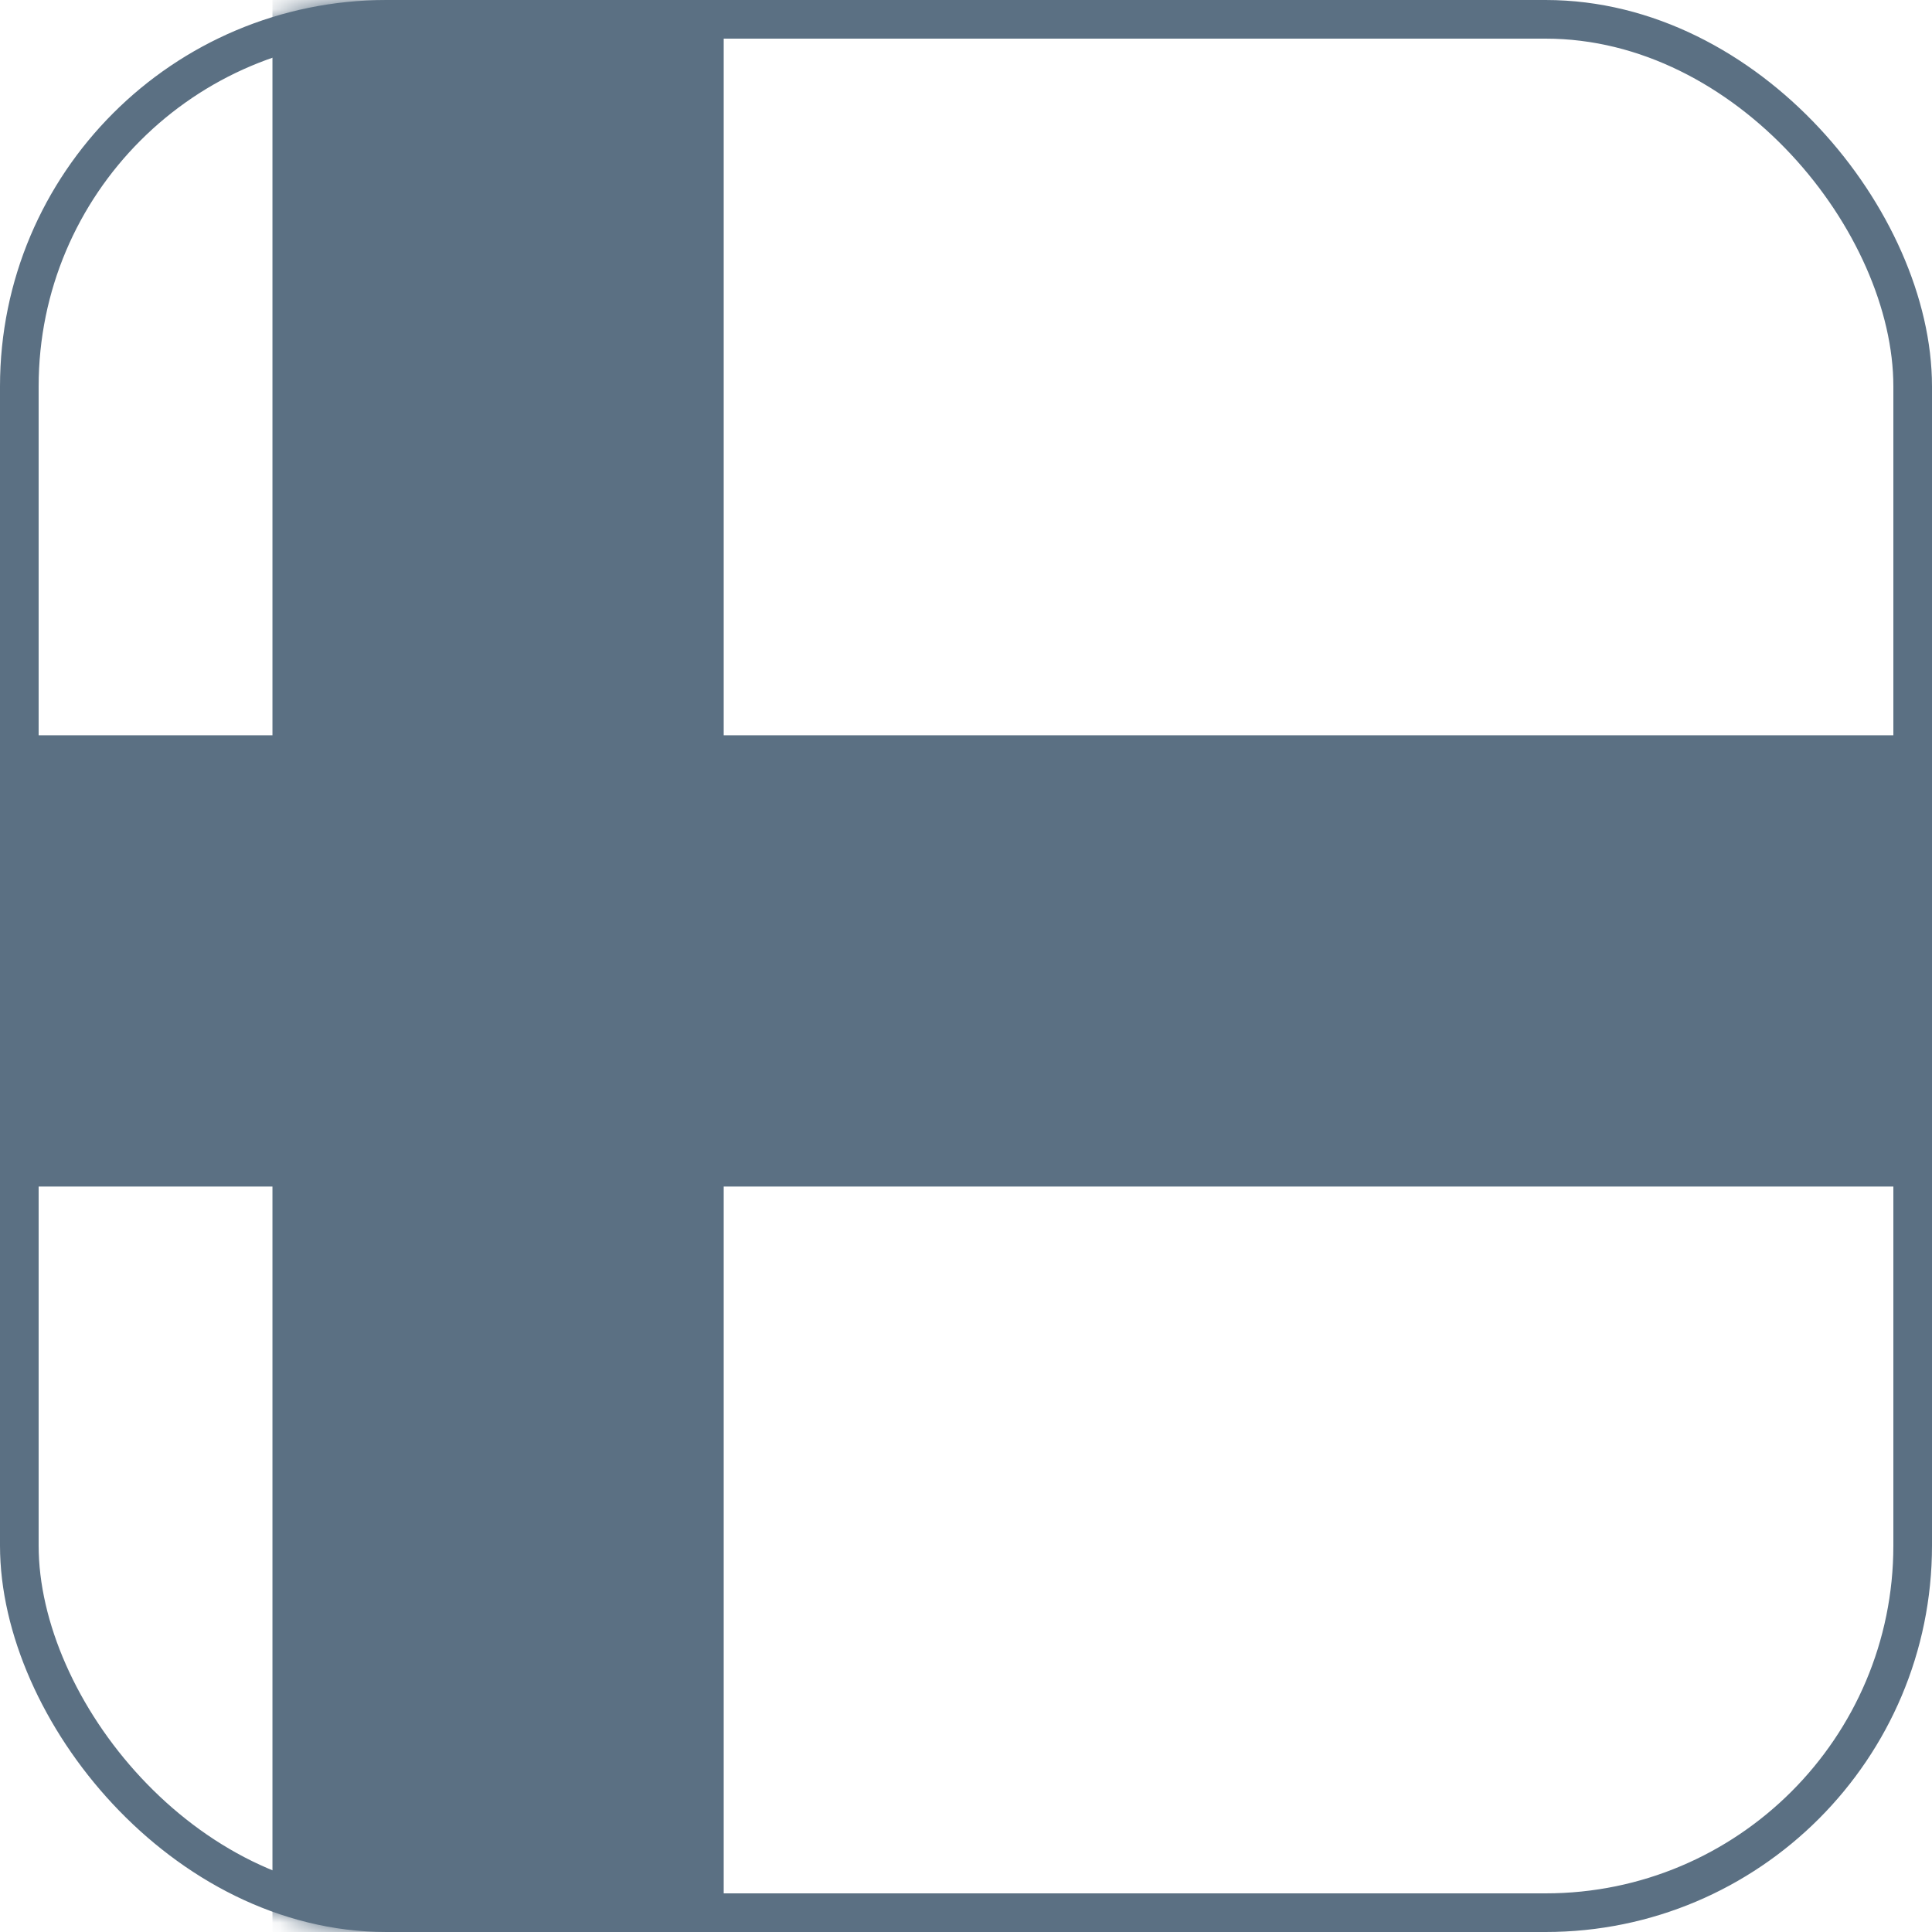
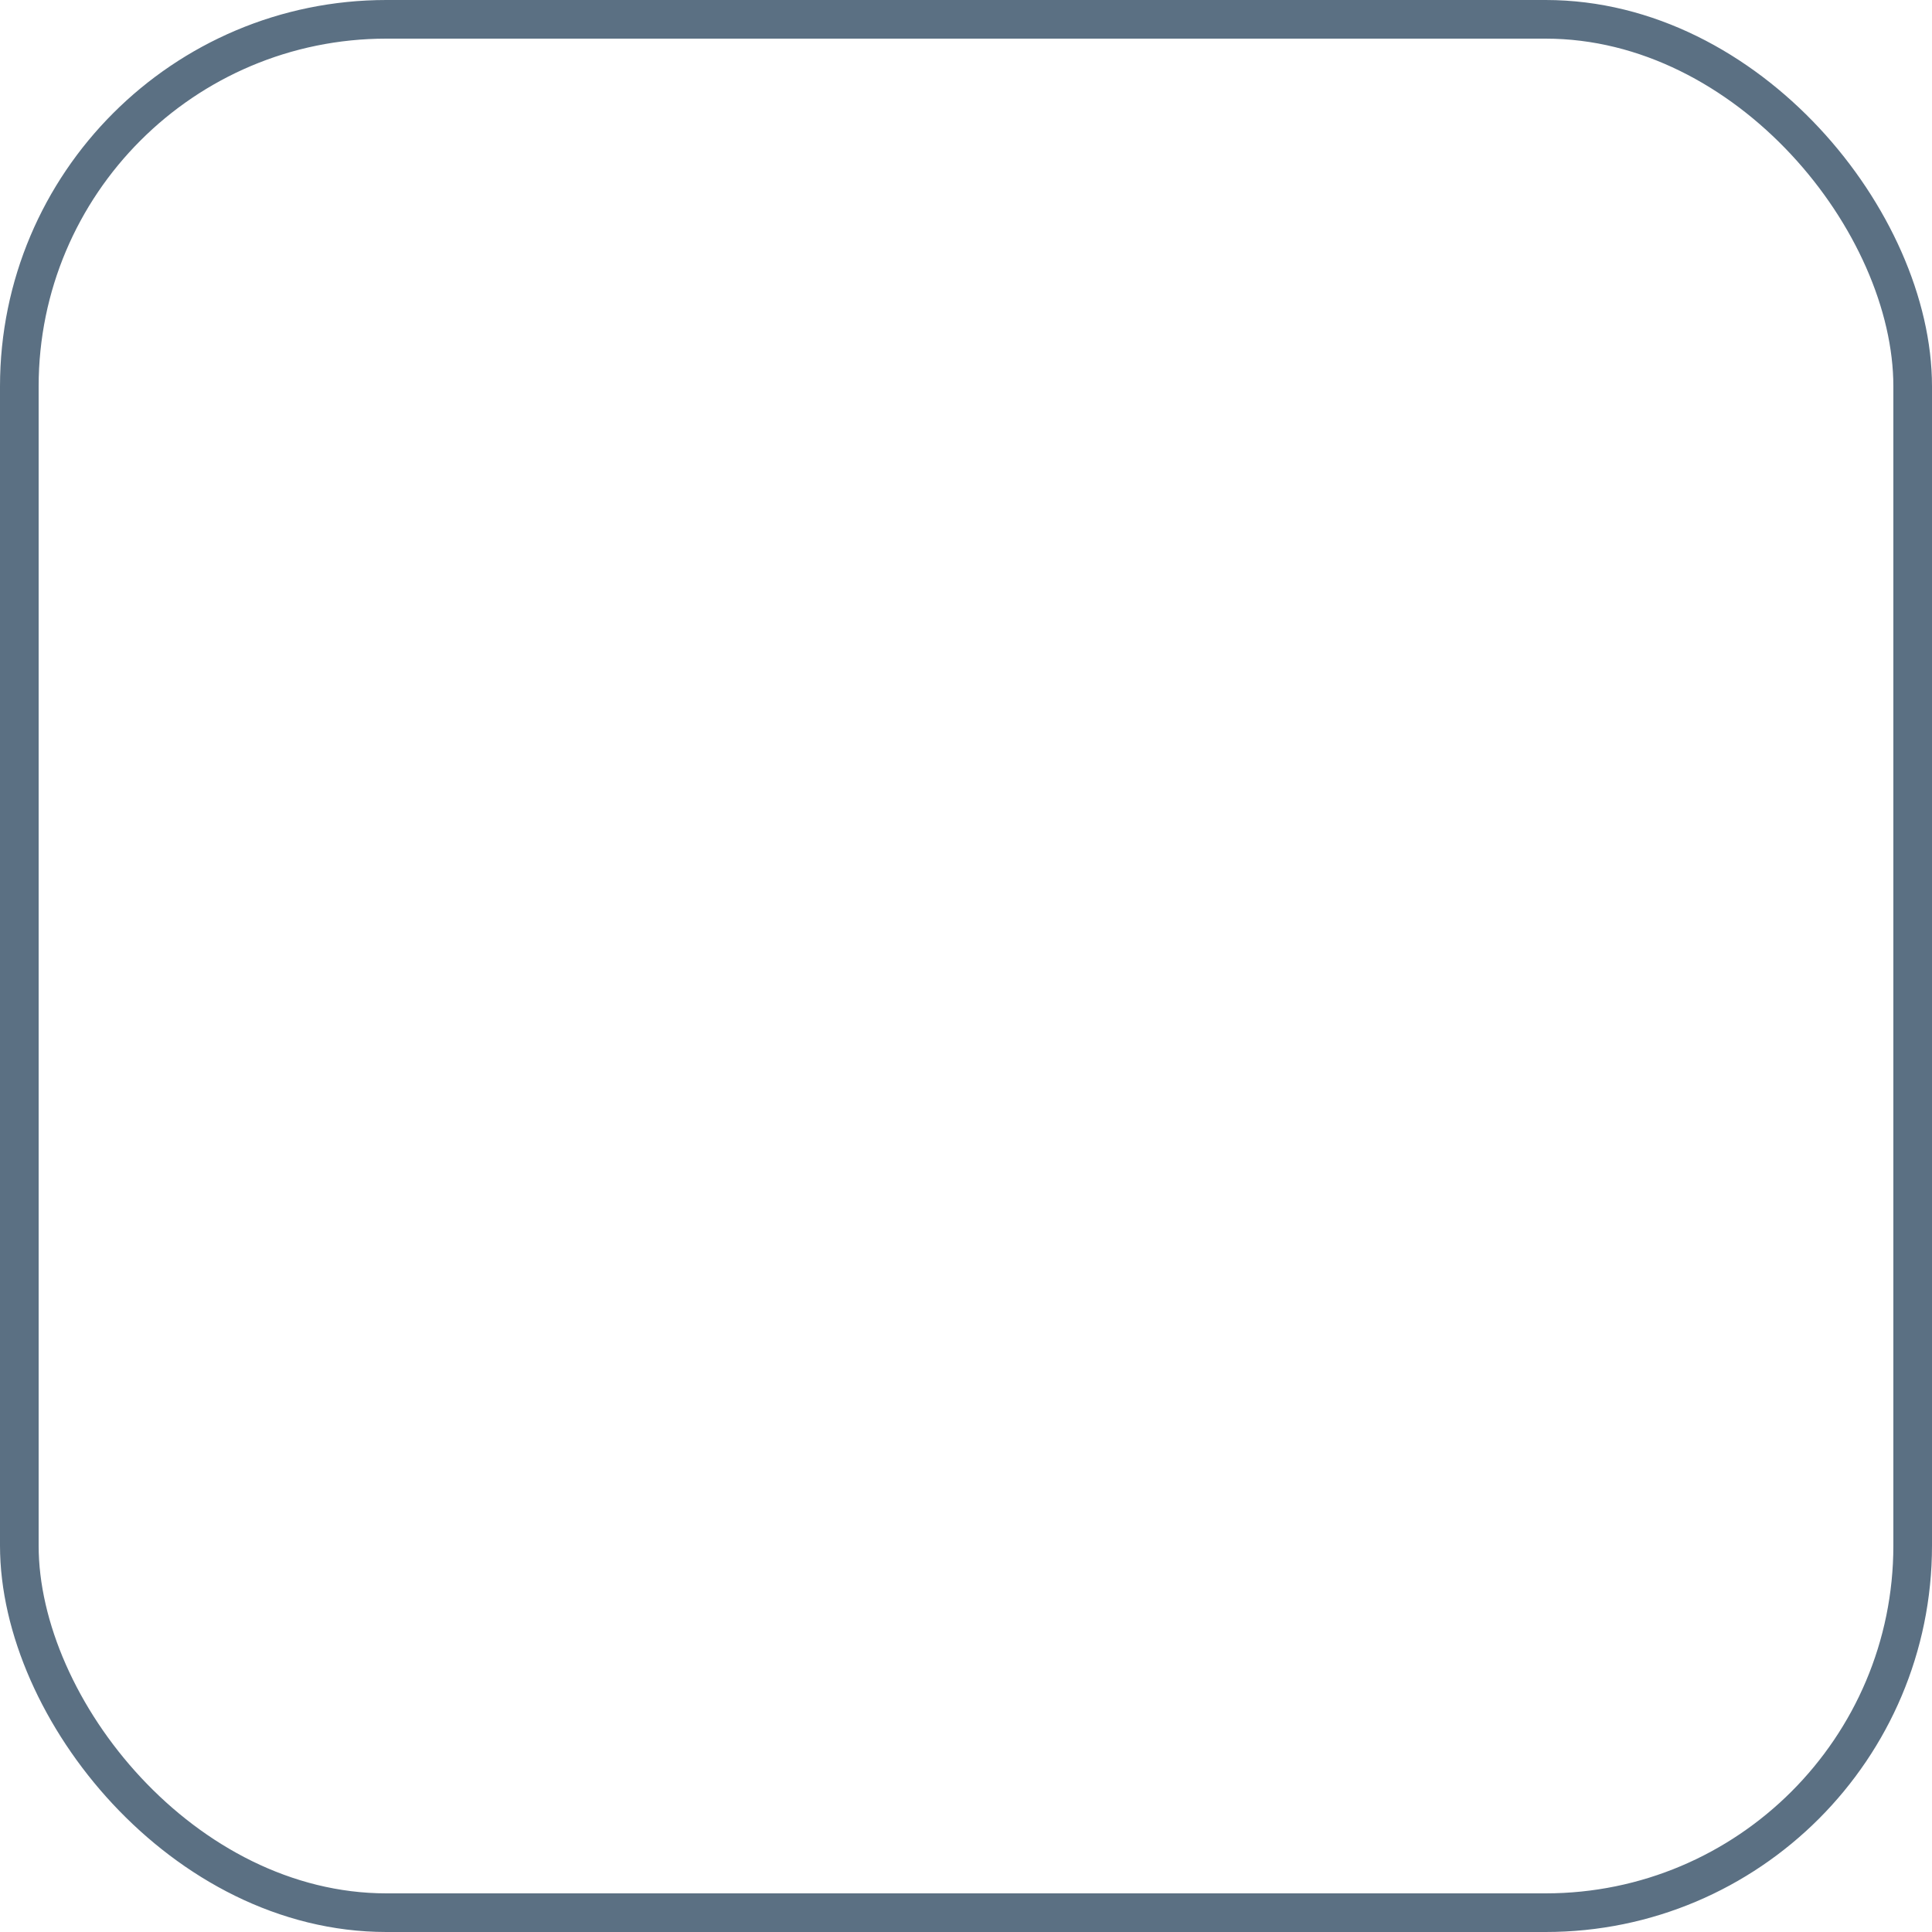
<svg xmlns="http://www.w3.org/2000/svg" width="100" height="100" viewBox="0 0 100 100" fill="none">
  <mask id="mask0" mask-type="alpha" maskUnits="userSpaceOnUse" x="0" y="0" width="101" height="100">
-     <rect x="0" width="100" height="100" rx="20" fill="white" />
-   </mask>
+     </mask>
  <g mask="url(#mask0)">
    <path d="M141.56 38.058H-279.357V61.415H141.56V38.058Z" fill="#5B7083" />
-     <path d="M37.459 134.874L37.459 -157.998H14.102L14.102 134.874H37.459Z" fill="#5B7083" />
  </g>
  <rect x="1" y="1" width="98" height="98" rx="19" stroke="#5B7083" stroke-width="2" />
</svg>